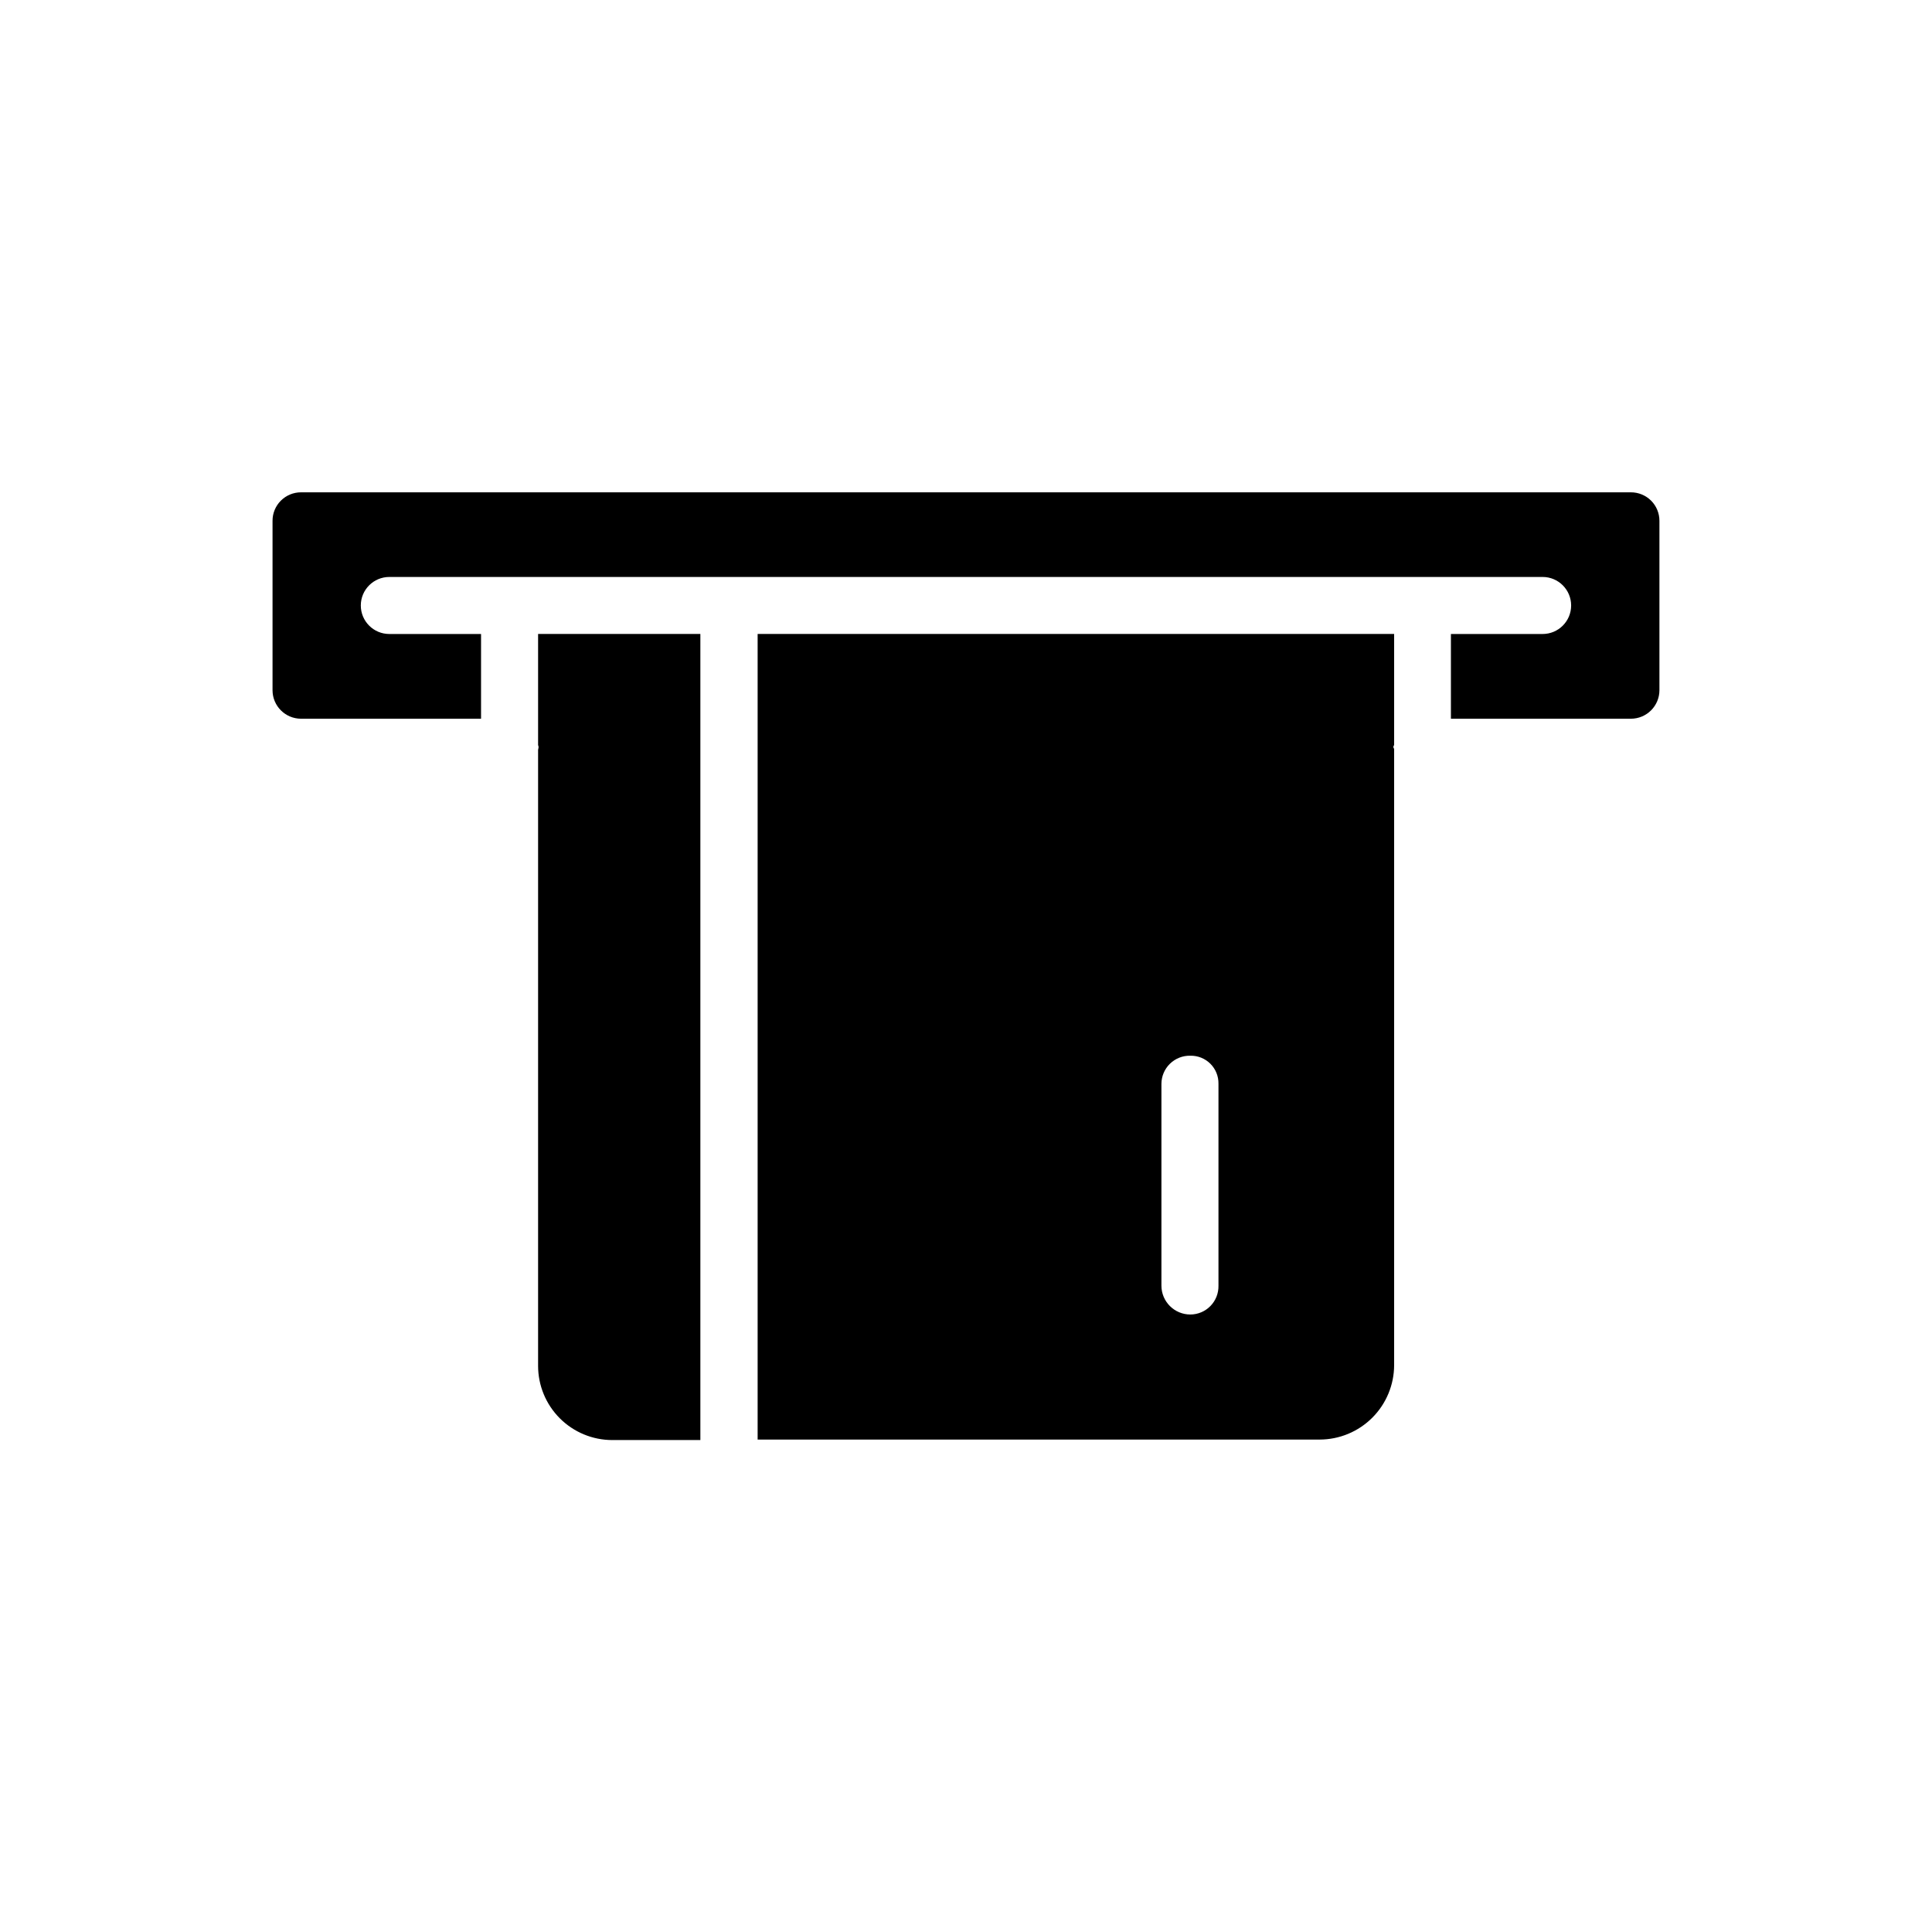
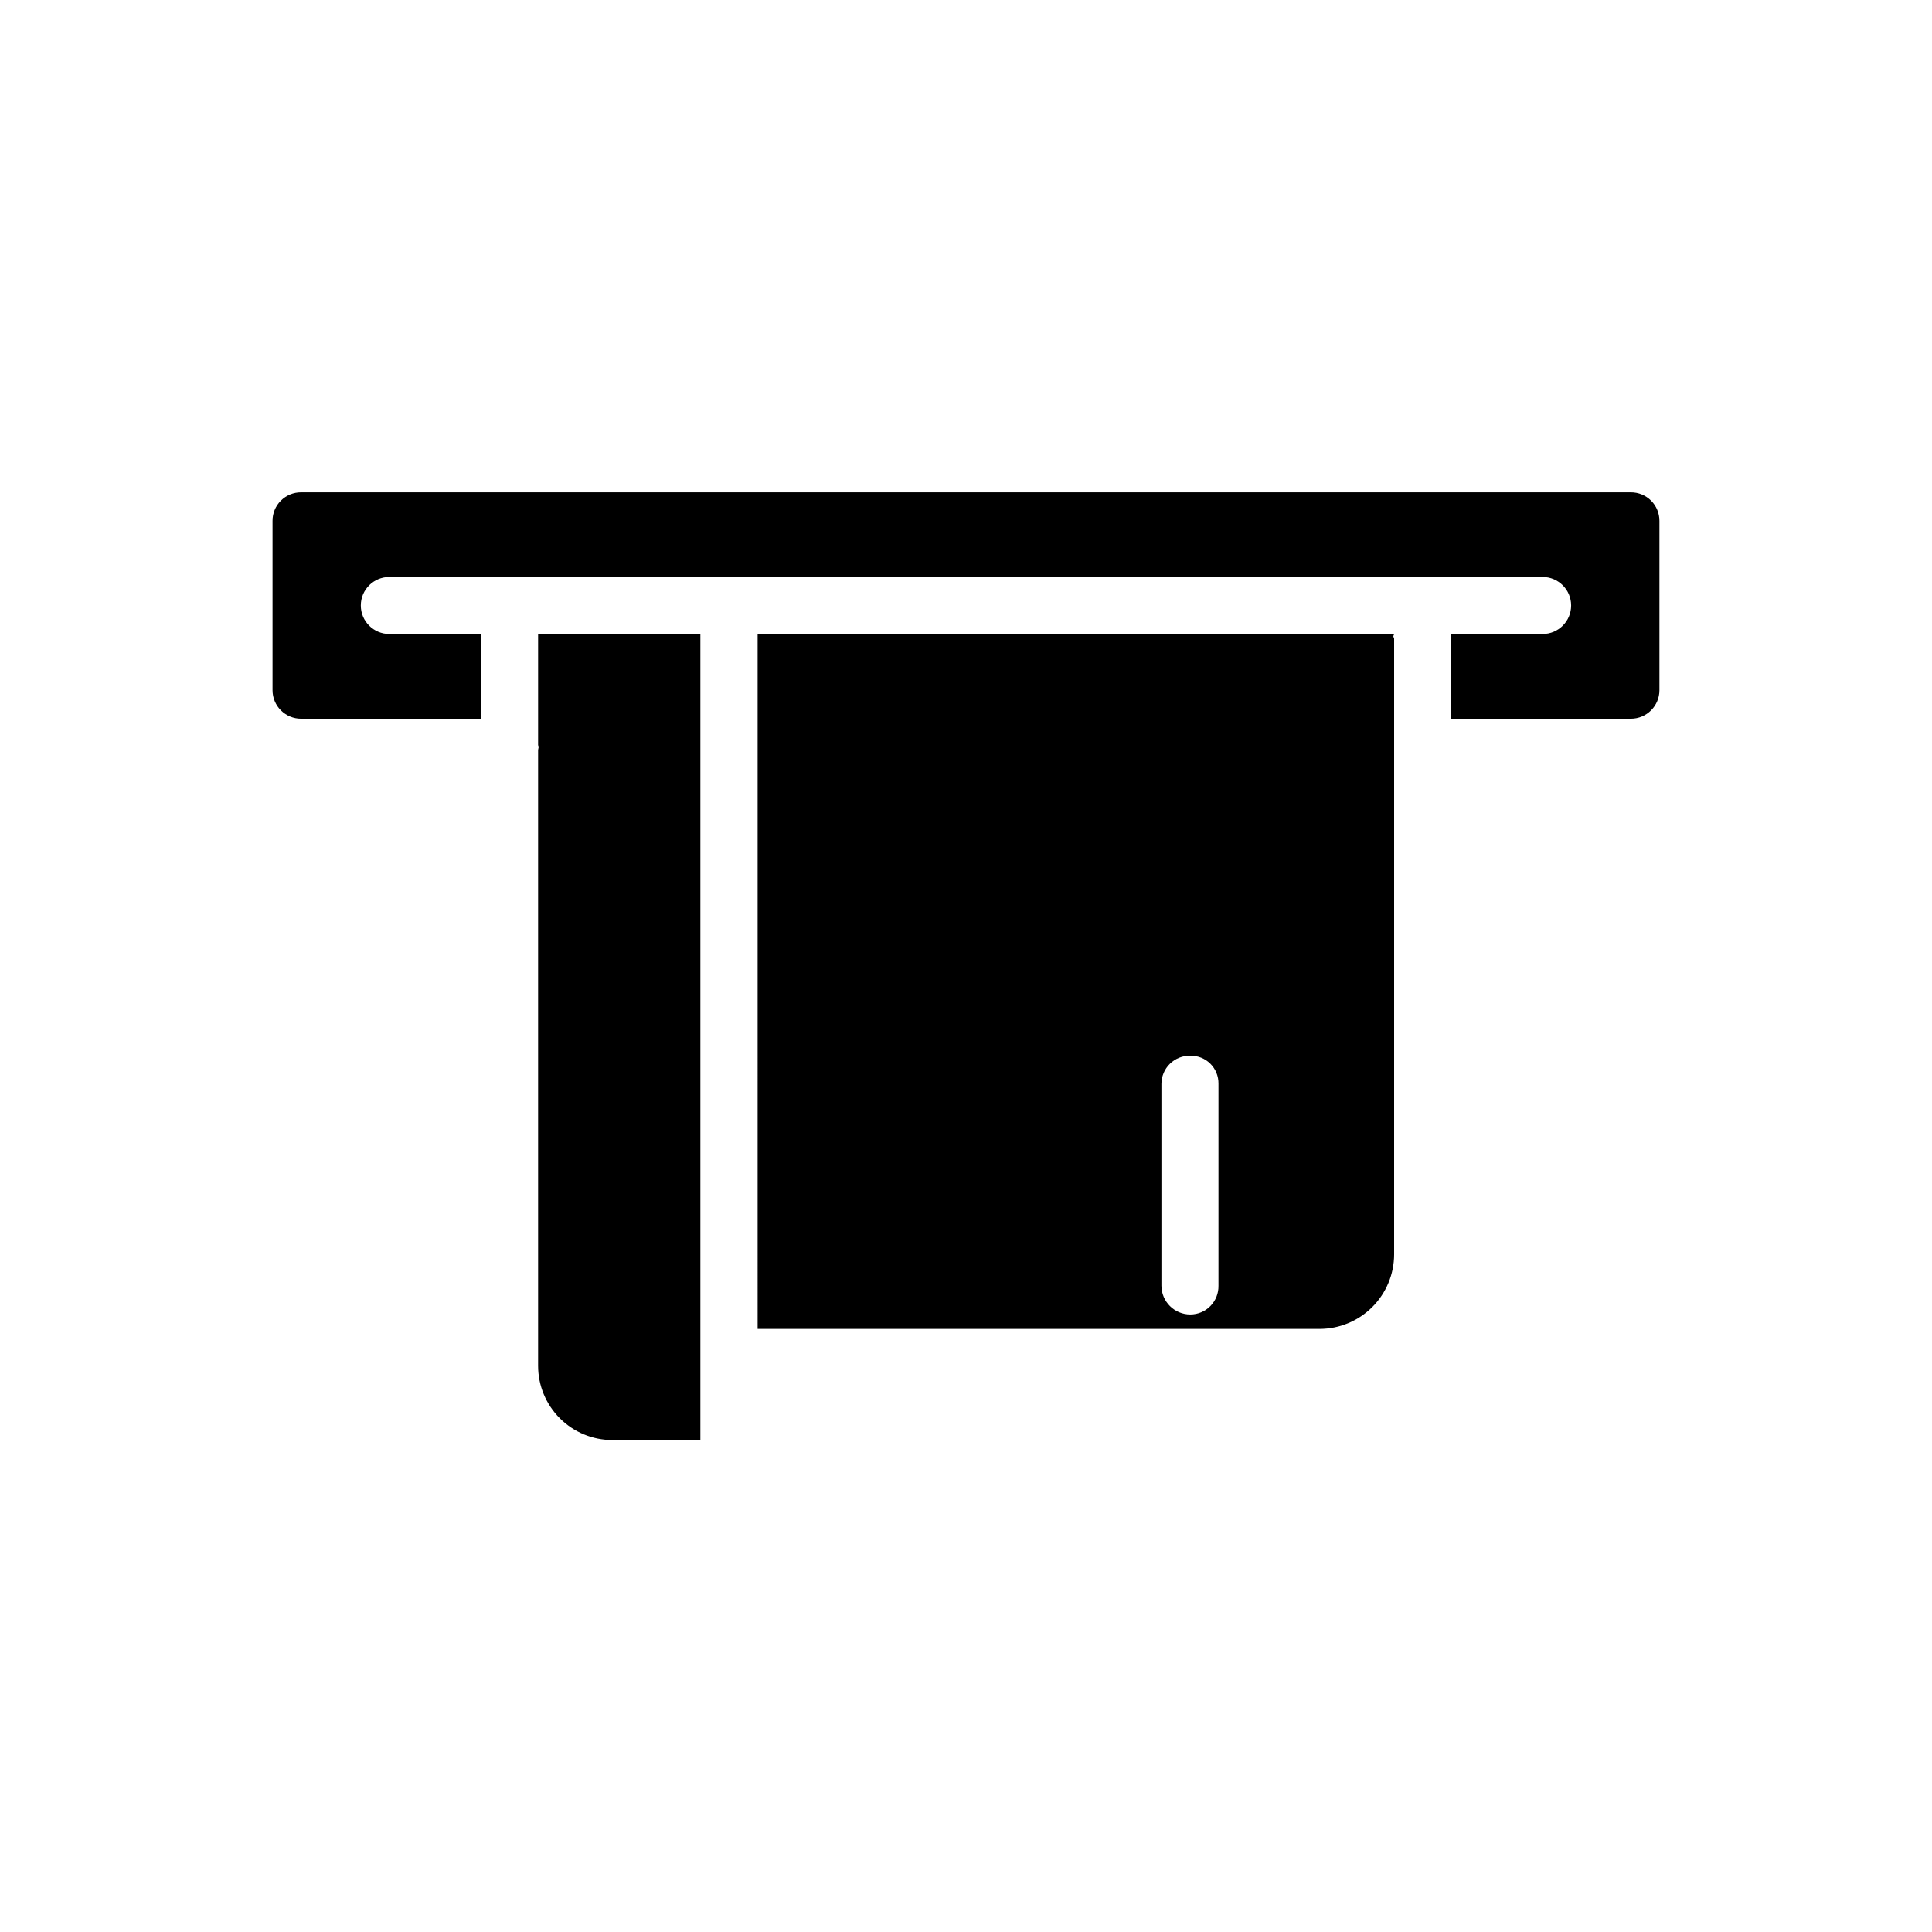
<svg xmlns="http://www.w3.org/2000/svg" fill="#000000" width="800px" height="800px" version="1.1" viewBox="144 144 512 512">
-   <path d="m286.6 312.01h43.004v213.62h-23.355c-5.215-0.004-10.211-2.082-13.895-5.769-3.684-3.688-5.754-8.688-5.754-13.898v-163.23c0.051-0.207 0.09-0.414 0.121-0.625 0-0.223 0-0.402-0.121-0.625zm58.18 0h168.68v29.324c0 0.203-0.203 0.402-0.203 0.625 0 0.223 0.203 0.402 0.203 0.586v163.23-0.004c-0.012 5.234-2.098 10.25-5.797 13.945-3.703 3.699-8.719 5.781-13.953 5.785h-148.93zm107.01 172.71c0.012 4.223 3.438 7.637 7.66 7.637 2.008-0.004 3.93-0.816 5.332-2.254 1.402-1.434 2.168-3.375 2.125-5.383v-53.504c0.035-1.988-0.738-3.906-2.144-5.309s-3.328-2.172-5.312-2.129c-2.008-0.047-3.949 0.711-5.391 2.113-1.441 1.398-2.258 3.316-2.269 5.324zm124.42-210.25h-352.43c-2.004-0.004-3.93 0.789-5.348 2.207s-2.215 3.344-2.207 5.352v44.879c0 4.172 3.383 7.559 7.555 7.559h47.703v-22.453h-24.305c-4.176 0-7.559-3.383-7.559-7.555 0-4.176 3.383-7.559 7.559-7.559h305.63c4.176 0 7.559 3.383 7.559 7.559 0 4.172-3.383 7.555-7.559 7.555h-24.301v22.453h47.699c4.172 0 7.559-3.387 7.559-7.559v-44.879c0.004-2.008-0.789-3.934-2.207-5.352-1.422-1.418-3.344-2.211-5.352-2.207z" />
+   <path d="m286.6 312.01h43.004v213.62h-23.355c-5.215-0.004-10.211-2.082-13.895-5.769-3.684-3.688-5.754-8.688-5.754-13.898v-163.23c0.051-0.207 0.09-0.414 0.121-0.625 0-0.223 0-0.402-0.121-0.625zm58.18 0h168.68c0 0.203-0.203 0.402-0.203 0.625 0 0.223 0.203 0.402 0.203 0.586v163.23-0.004c-0.012 5.234-2.098 10.25-5.797 13.945-3.703 3.699-8.719 5.781-13.953 5.785h-148.93zm107.01 172.71c0.012 4.223 3.438 7.637 7.66 7.637 2.008-0.004 3.93-0.816 5.332-2.254 1.402-1.434 2.168-3.375 2.125-5.383v-53.504c0.035-1.988-0.738-3.906-2.144-5.309s-3.328-2.172-5.312-2.129c-2.008-0.047-3.949 0.711-5.391 2.113-1.441 1.398-2.258 3.316-2.269 5.324zm124.42-210.25h-352.43c-2.004-0.004-3.93 0.789-5.348 2.207s-2.215 3.344-2.207 5.352v44.879c0 4.172 3.383 7.559 7.555 7.559h47.703v-22.453h-24.305c-4.176 0-7.559-3.383-7.559-7.555 0-4.176 3.383-7.559 7.559-7.559h305.63c4.176 0 7.559 3.383 7.559 7.559 0 4.172-3.383 7.555-7.559 7.555h-24.301v22.453h47.699c4.172 0 7.559-3.387 7.559-7.559v-44.879c0.004-2.008-0.789-3.934-2.207-5.352-1.422-1.418-3.344-2.211-5.352-2.207z" />
</svg>